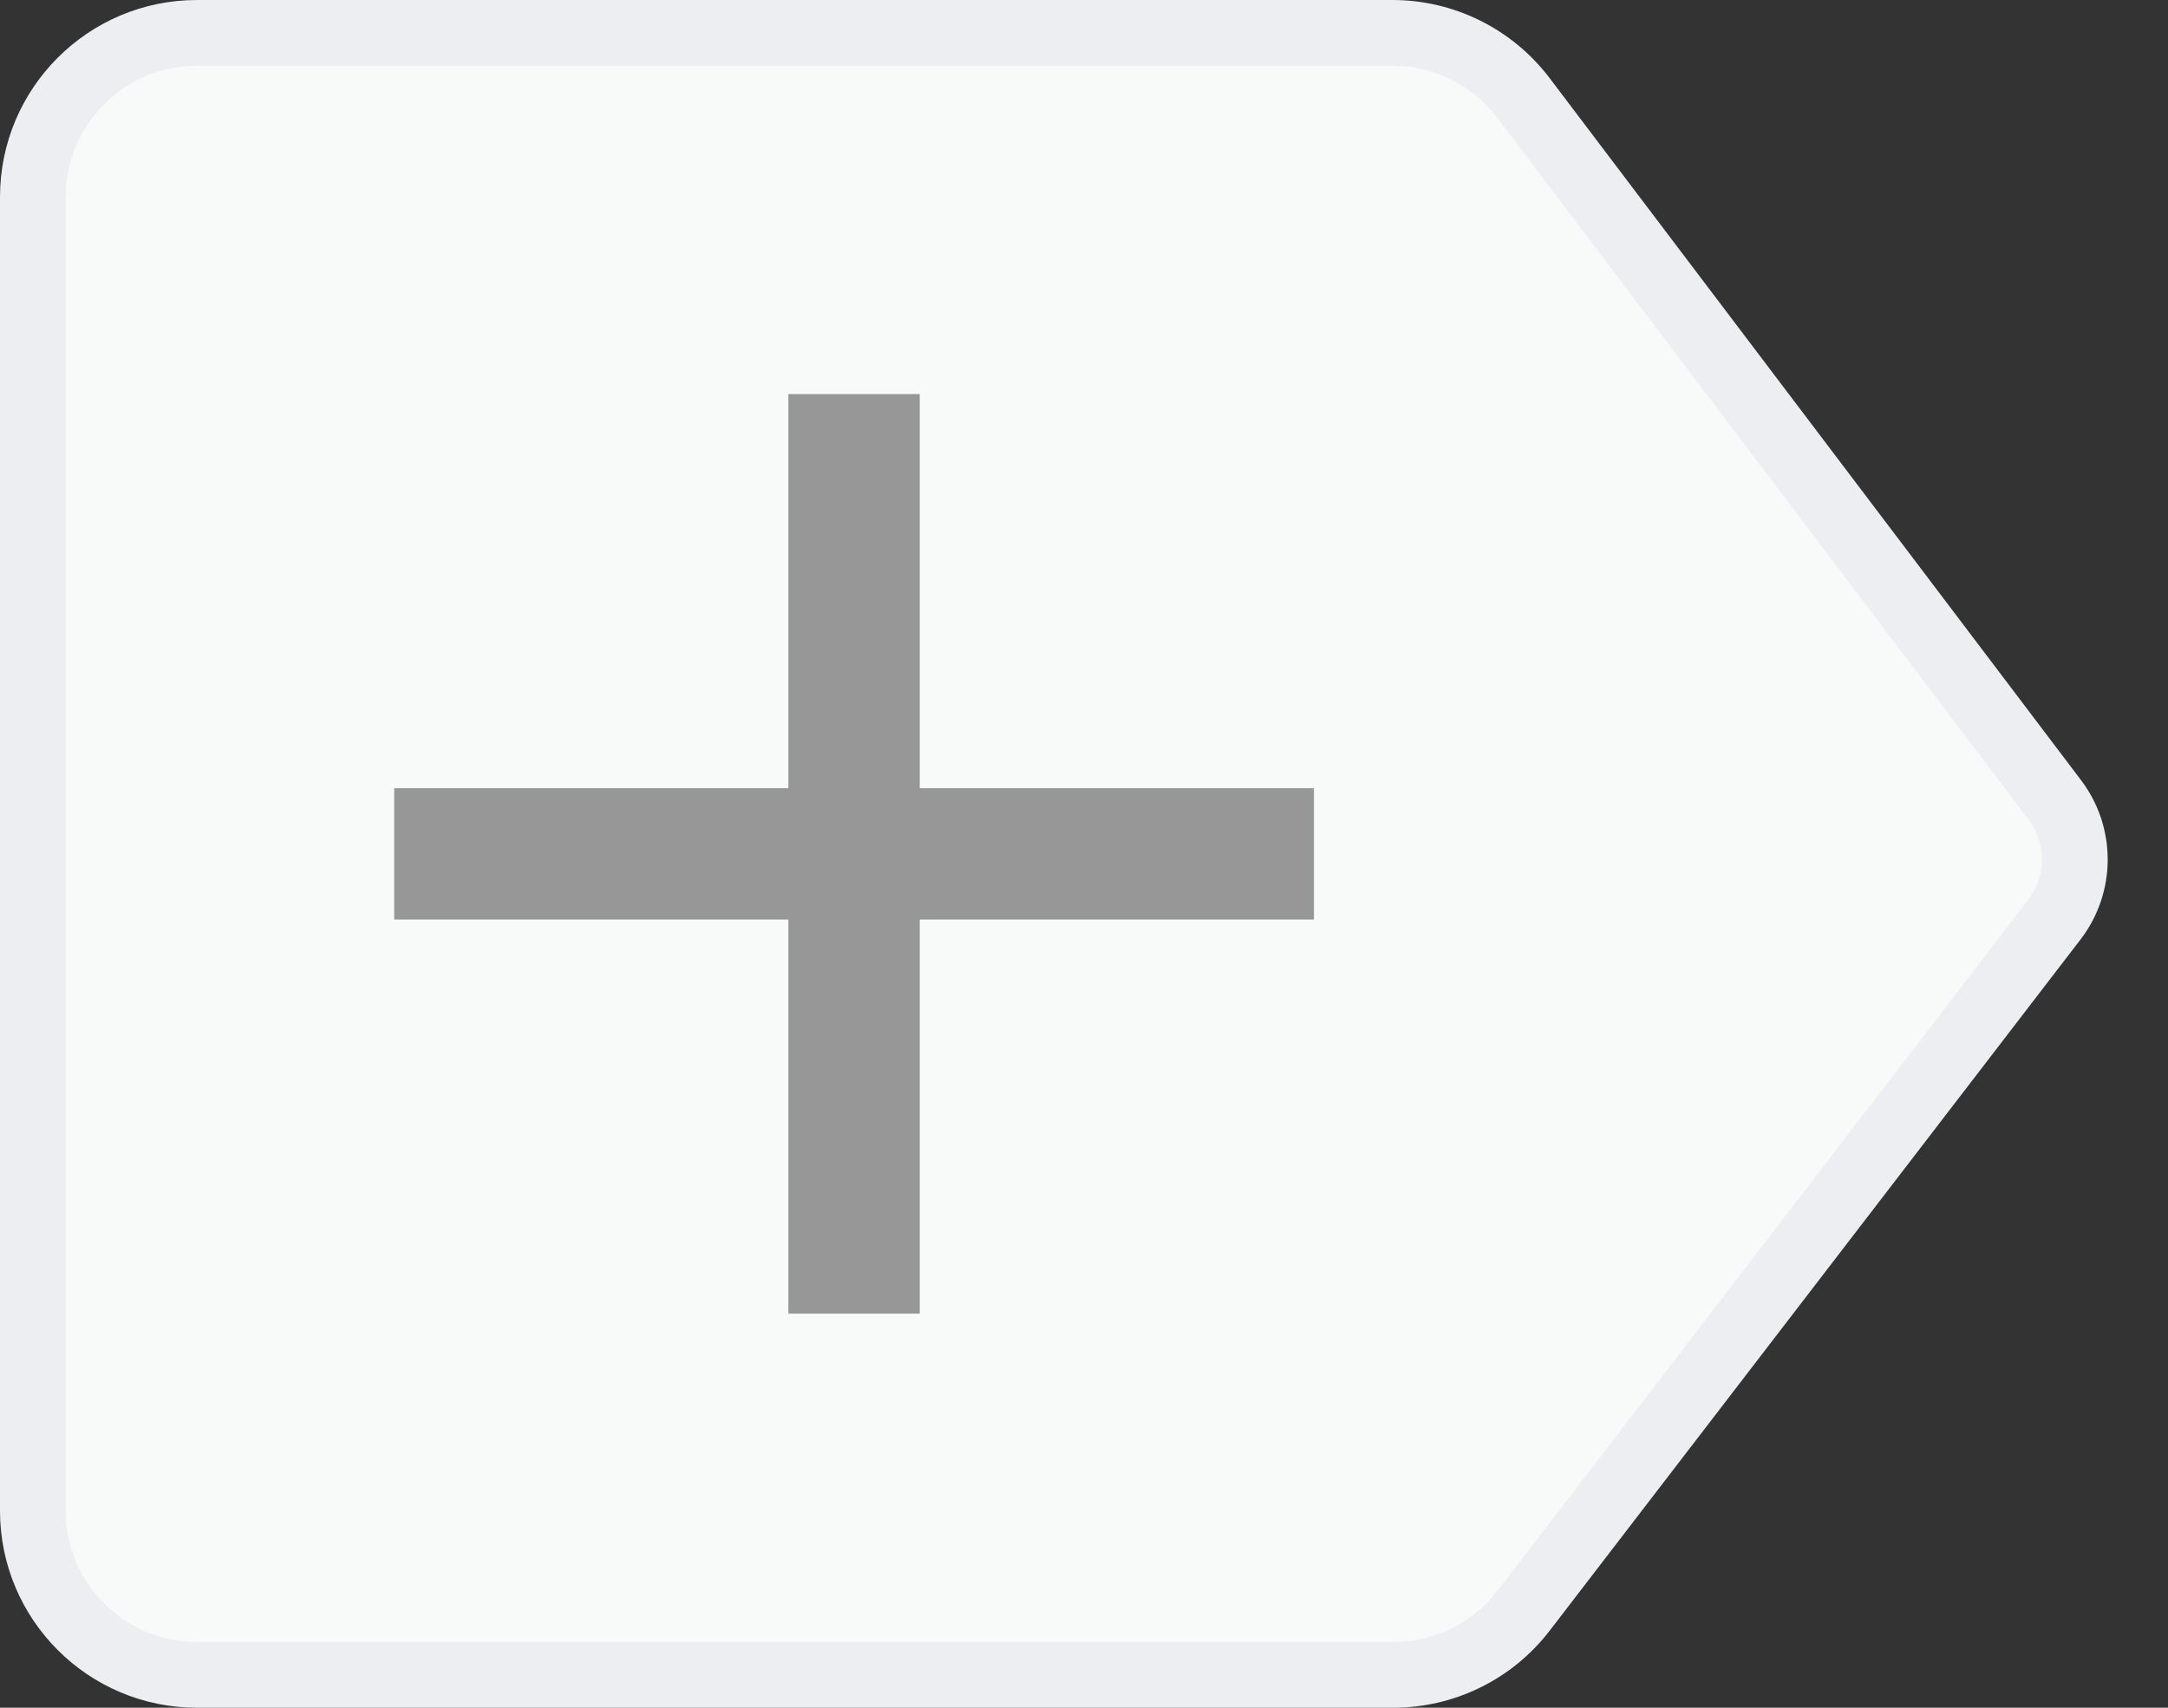
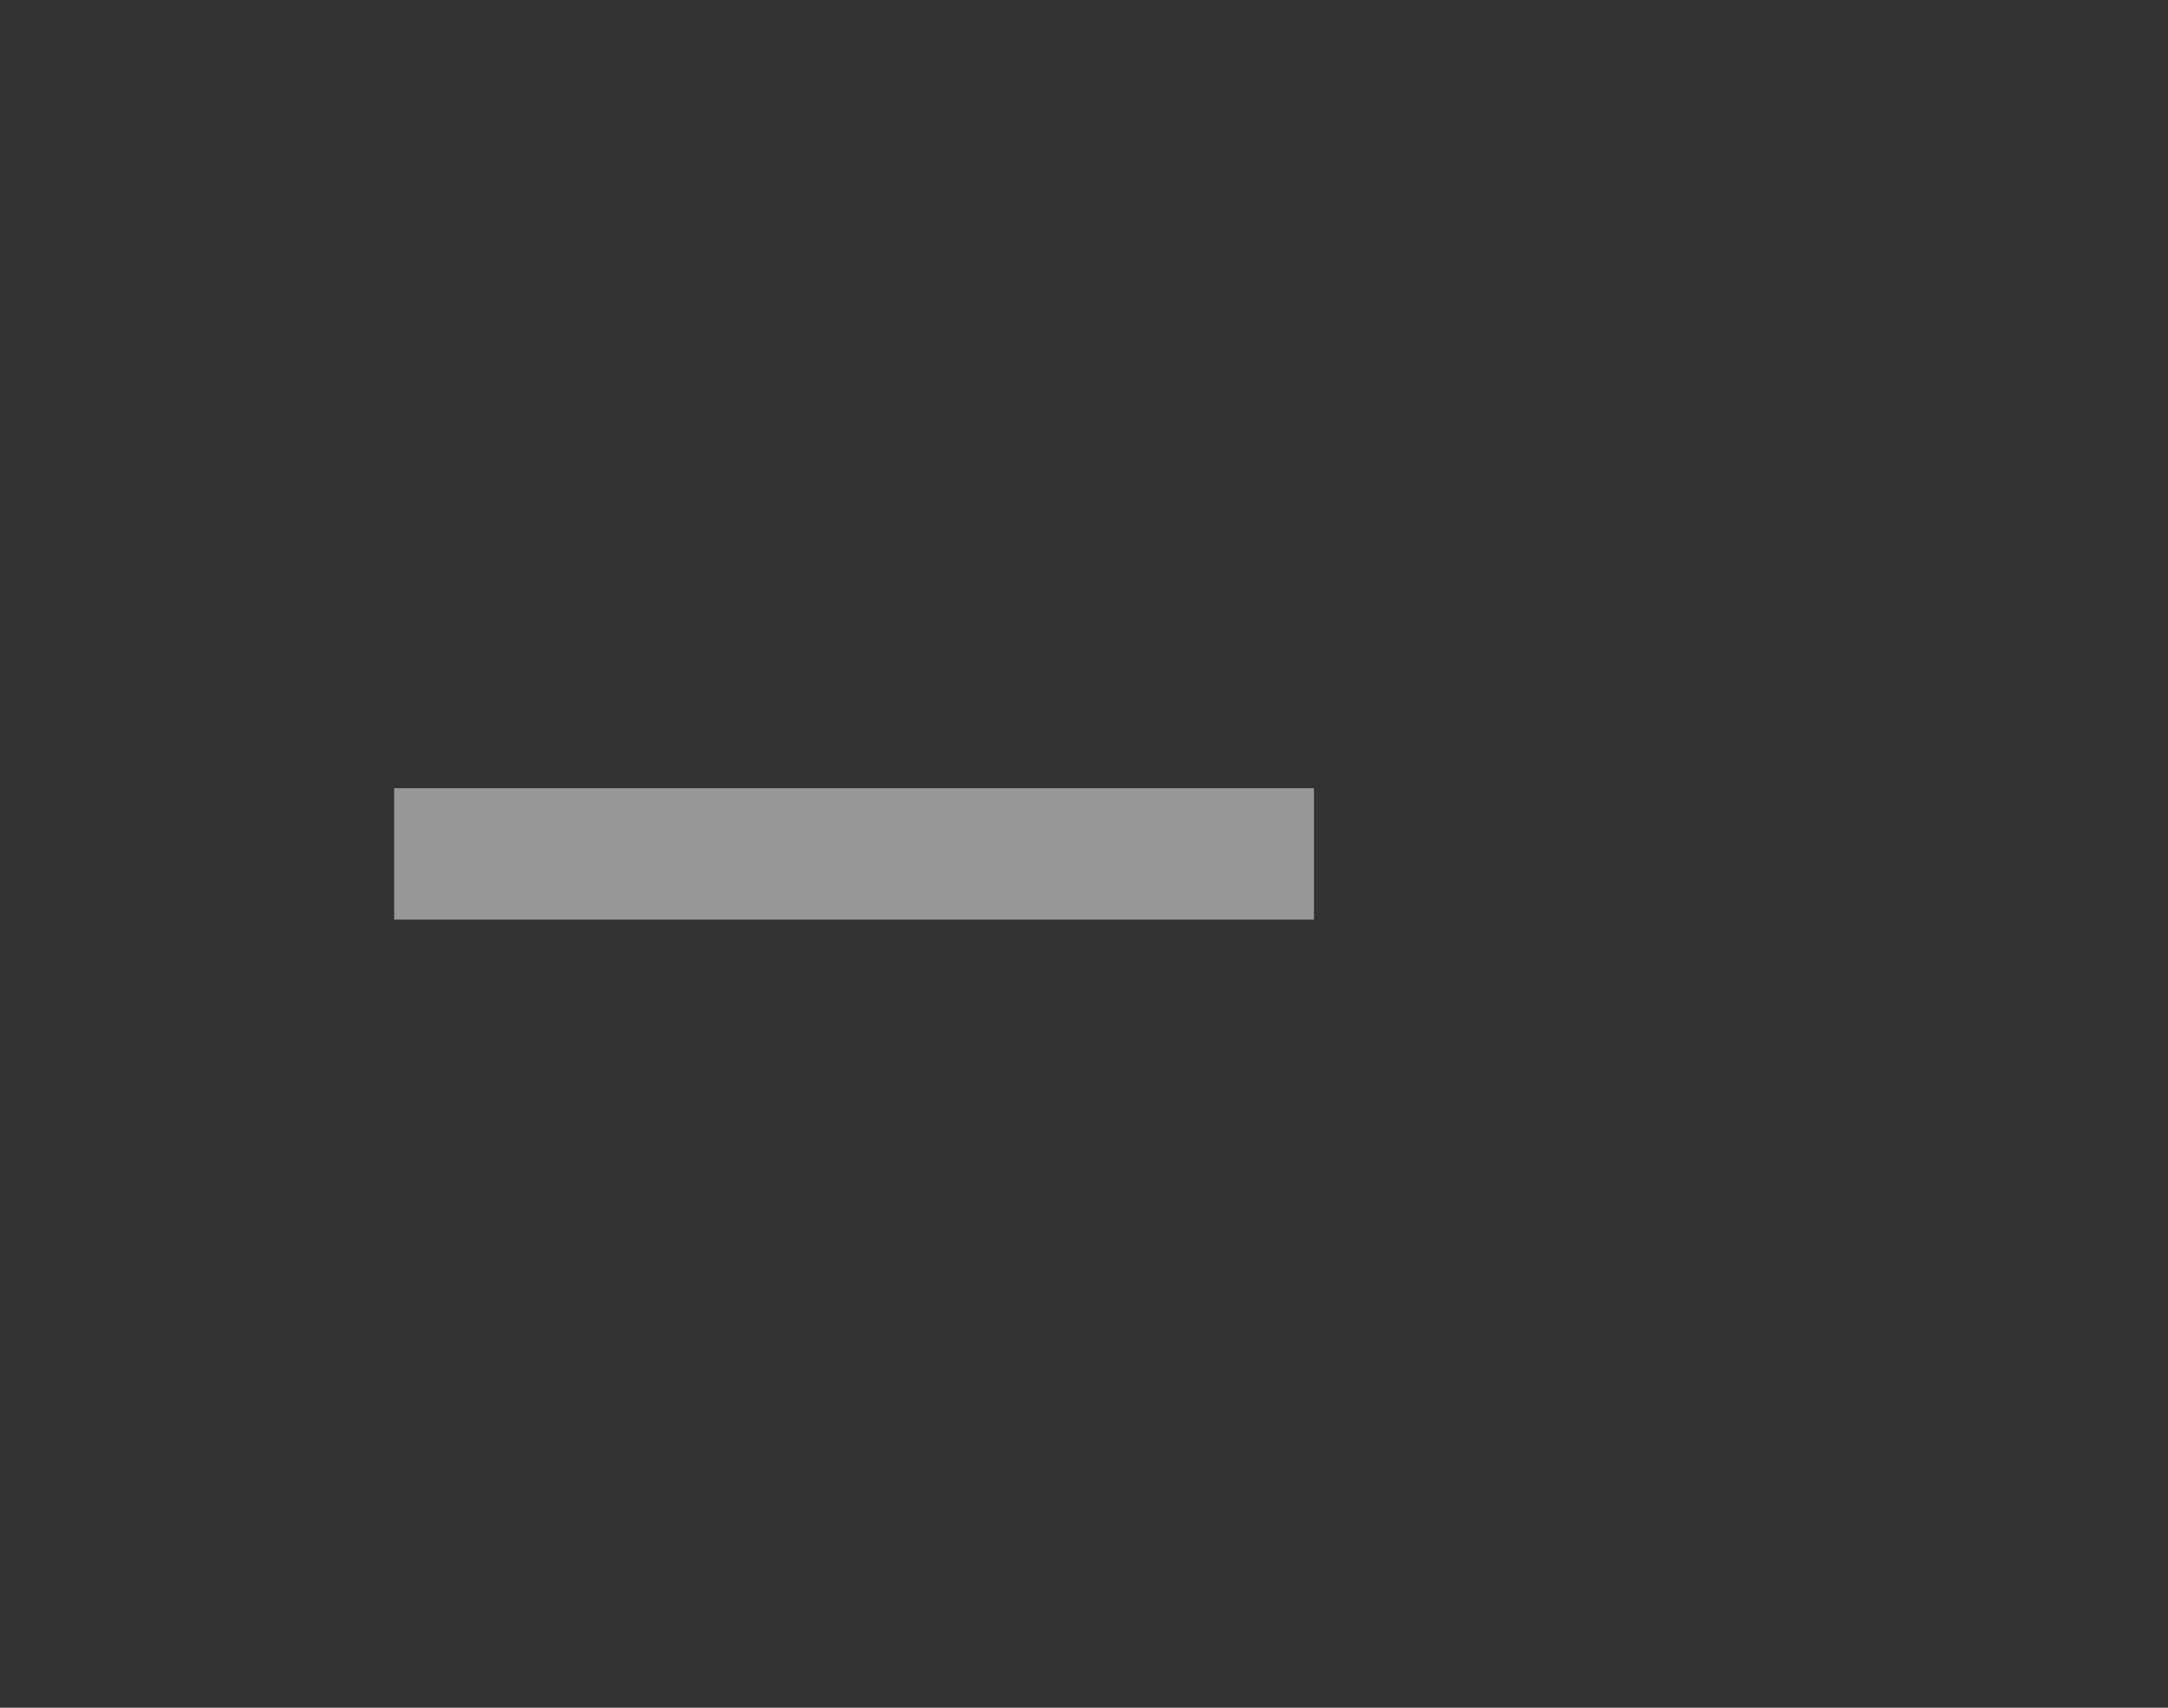
<svg xmlns="http://www.w3.org/2000/svg" width="33" height="26" viewBox="0 0 33 26" fill="none">
  <rect x="0" y="0" width="33" height="26" fill="#333333" stroke="none" />
-   <path d="M0.5 3C0.5 1.619 1.619 0.5 3 0.5H21.195C21.979 0.5 22.716 0.867 23.189 1.491L31.278 12.18C31.686 12.719 31.683 13.463 31.272 13.999L23.191 24.523C22.718 25.139 21.985 25.5 21.208 25.5H3C1.619 25.5 0.5 24.381 0.5 23V3Z" fill="#F8F9F9" stroke="#ECEEF1" />
-   <rect x="13.5" y="6.5" width="13" height="1" transform="rotate(90 13.5 6.5)" fill="#D8D8D8" stroke="#979797" />
  <rect x="6.5" y="12.5" width="13" height="1" fill="#D8D8D8" stroke="#979797" />
</svg>